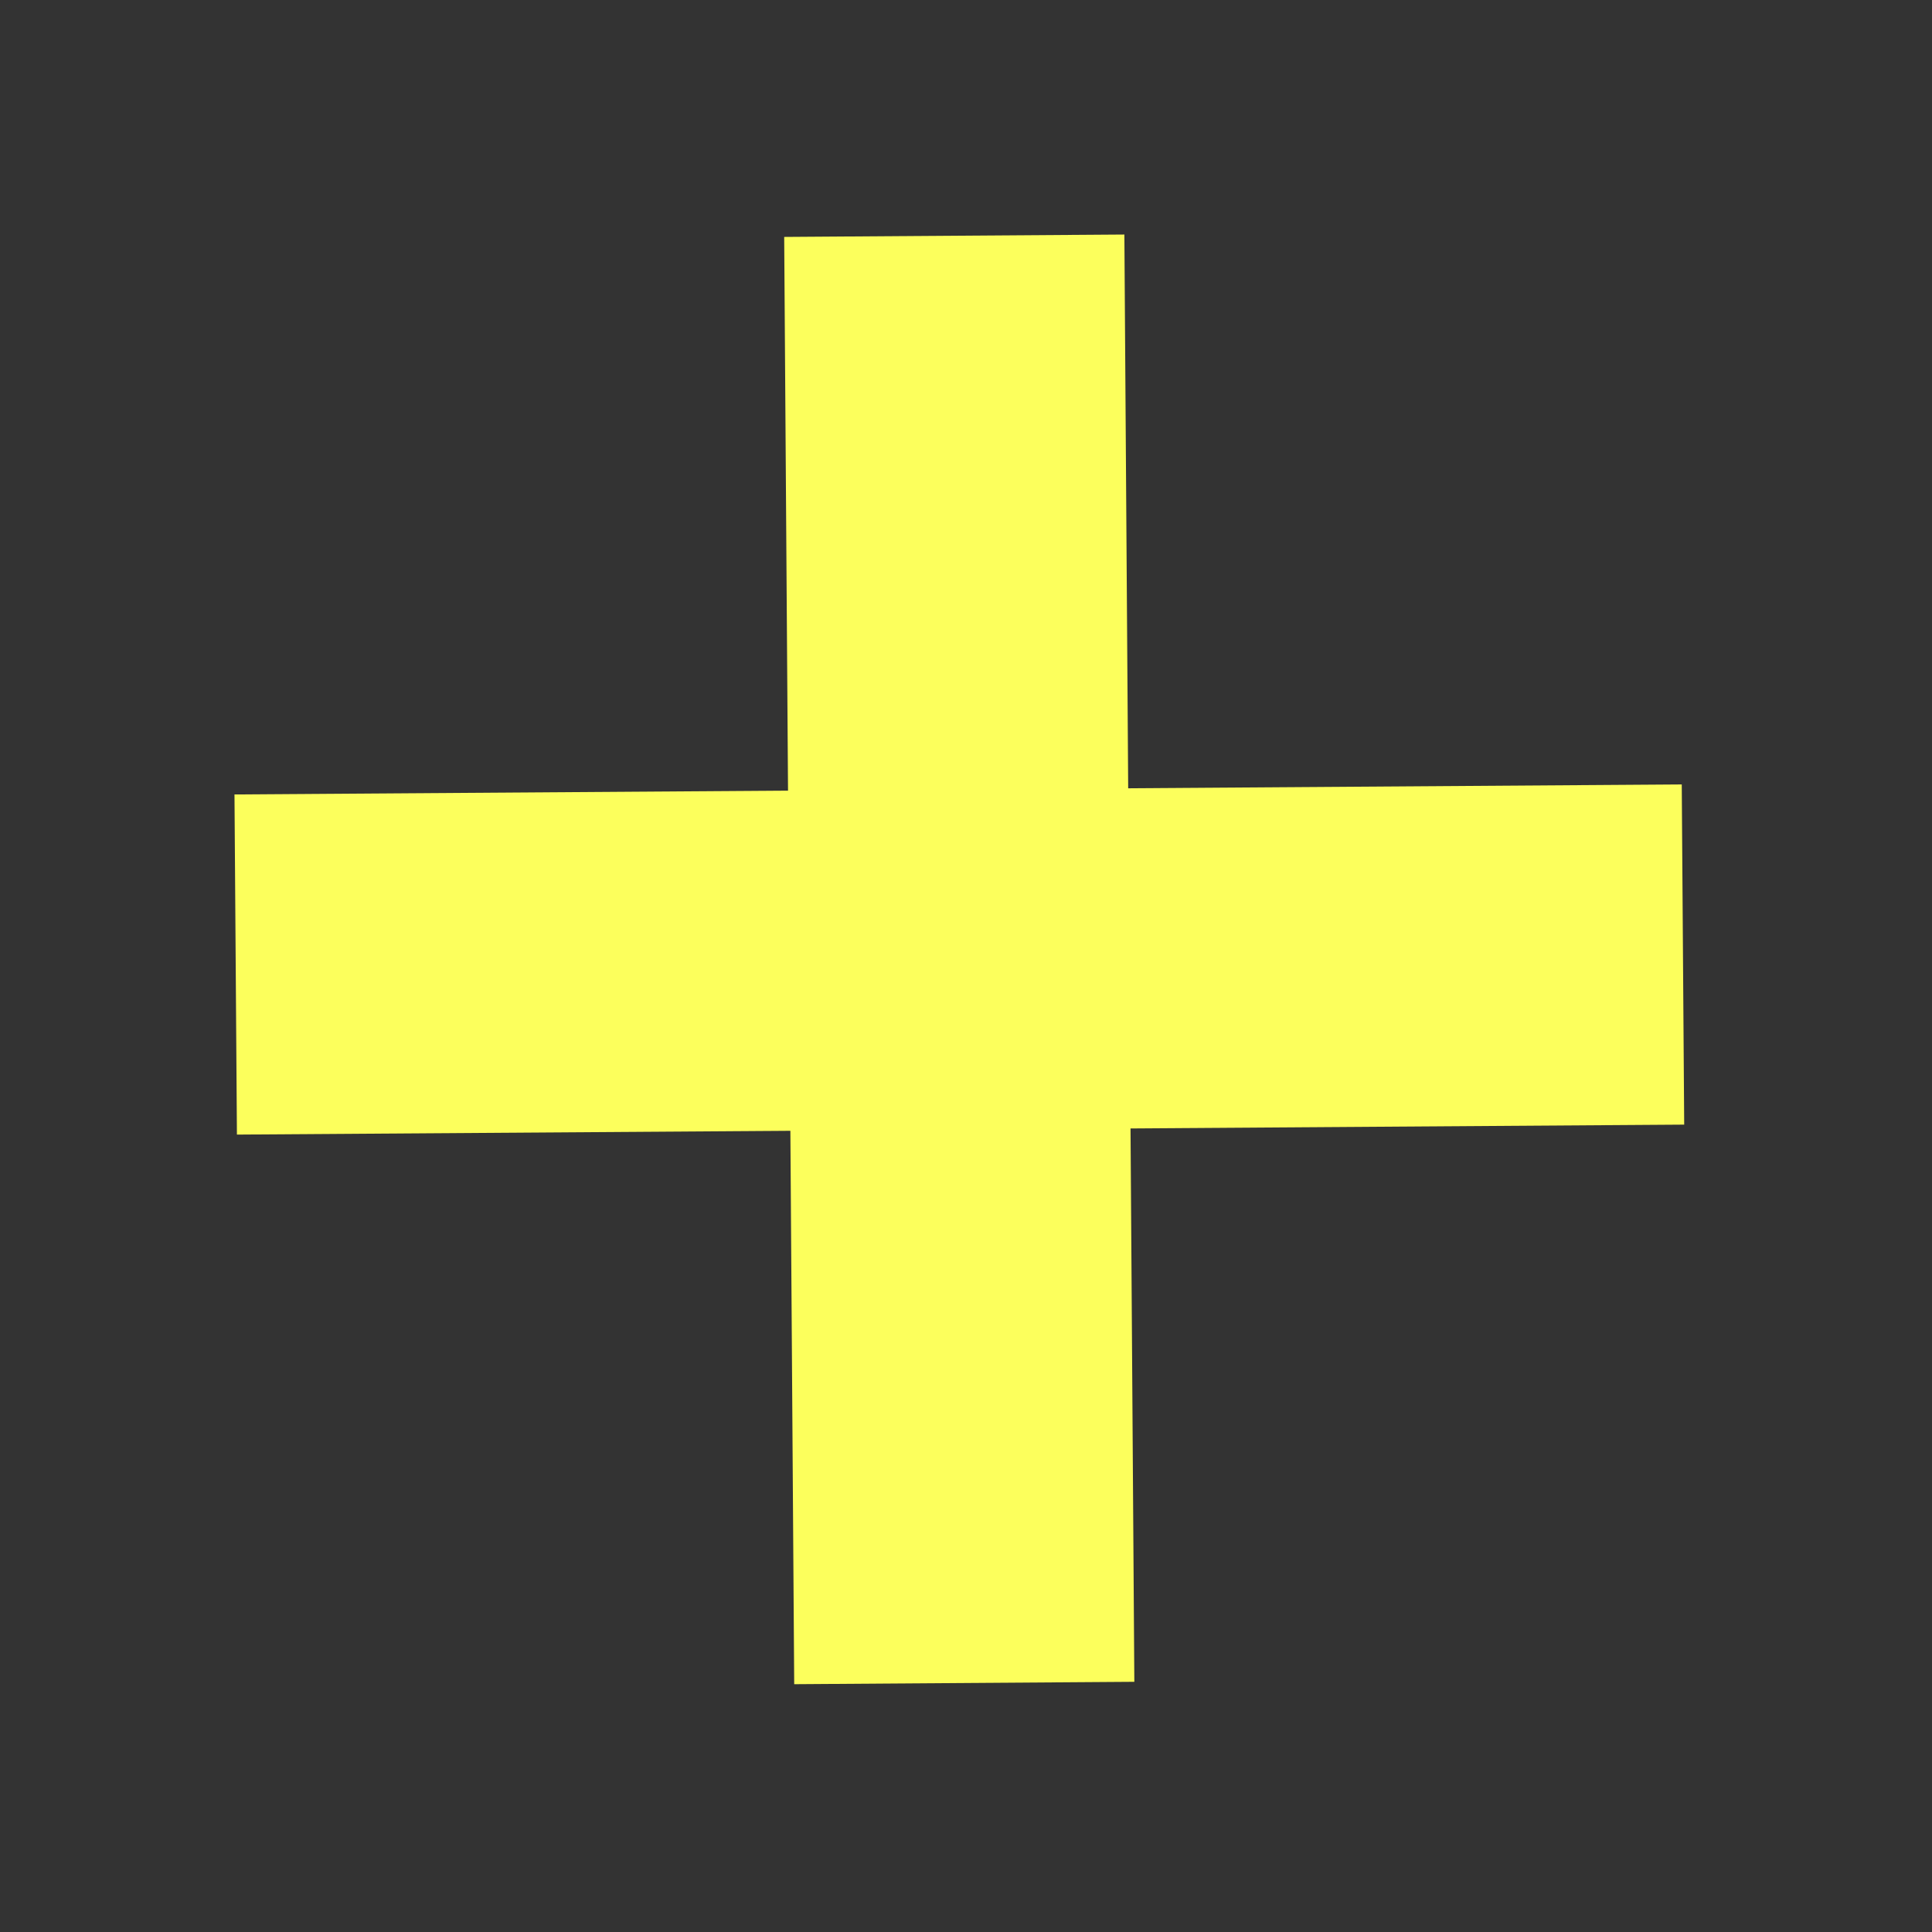
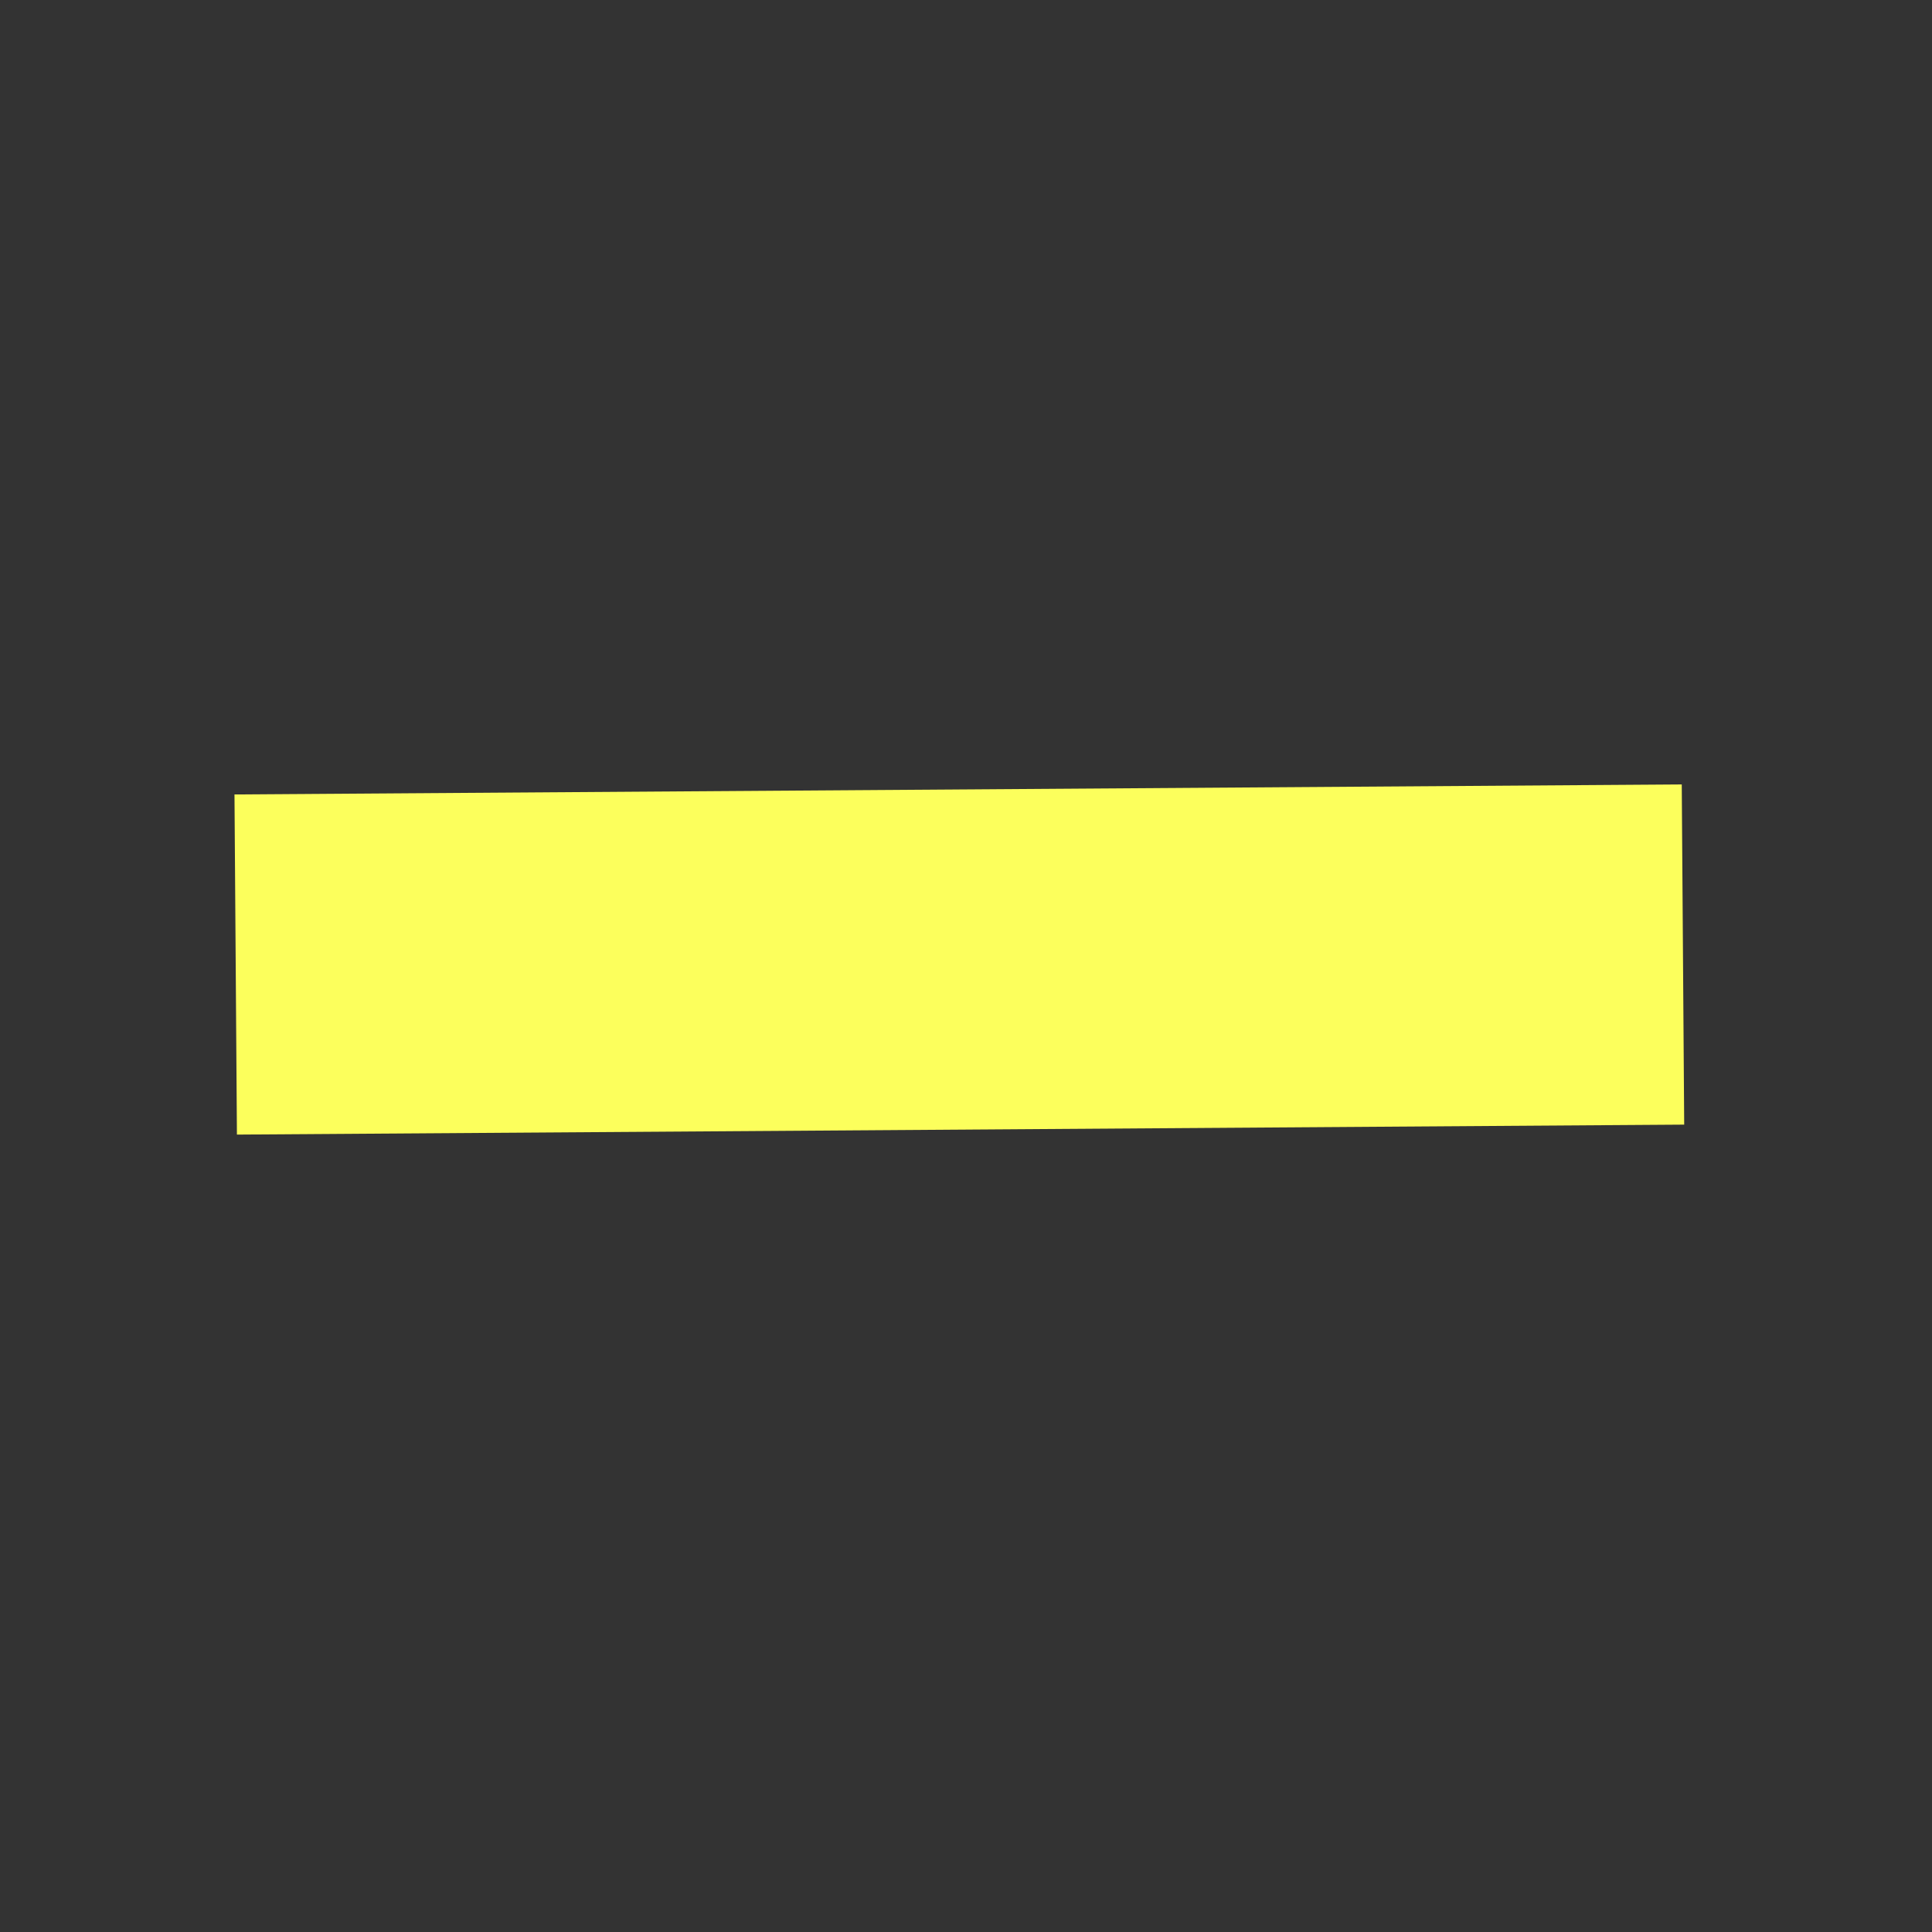
<svg xmlns="http://www.w3.org/2000/svg" width="38" height="38" viewBox="0 0 38 38" fill="none">
  <rect x="0" y="0" width="38" height="38" fill="#333333" stroke="none" />
  <path d="M4.612 15.626L4.66 22.316L33.126 22.12L33.078 15.429L4.612 15.626Z" fill="#FCFF5C" />
-   <path d="M22.115 4.613L15.424 4.66L15.621 33.126L22.311 33.079L22.115 4.613Z" fill="#FCFF5C" />
</svg>